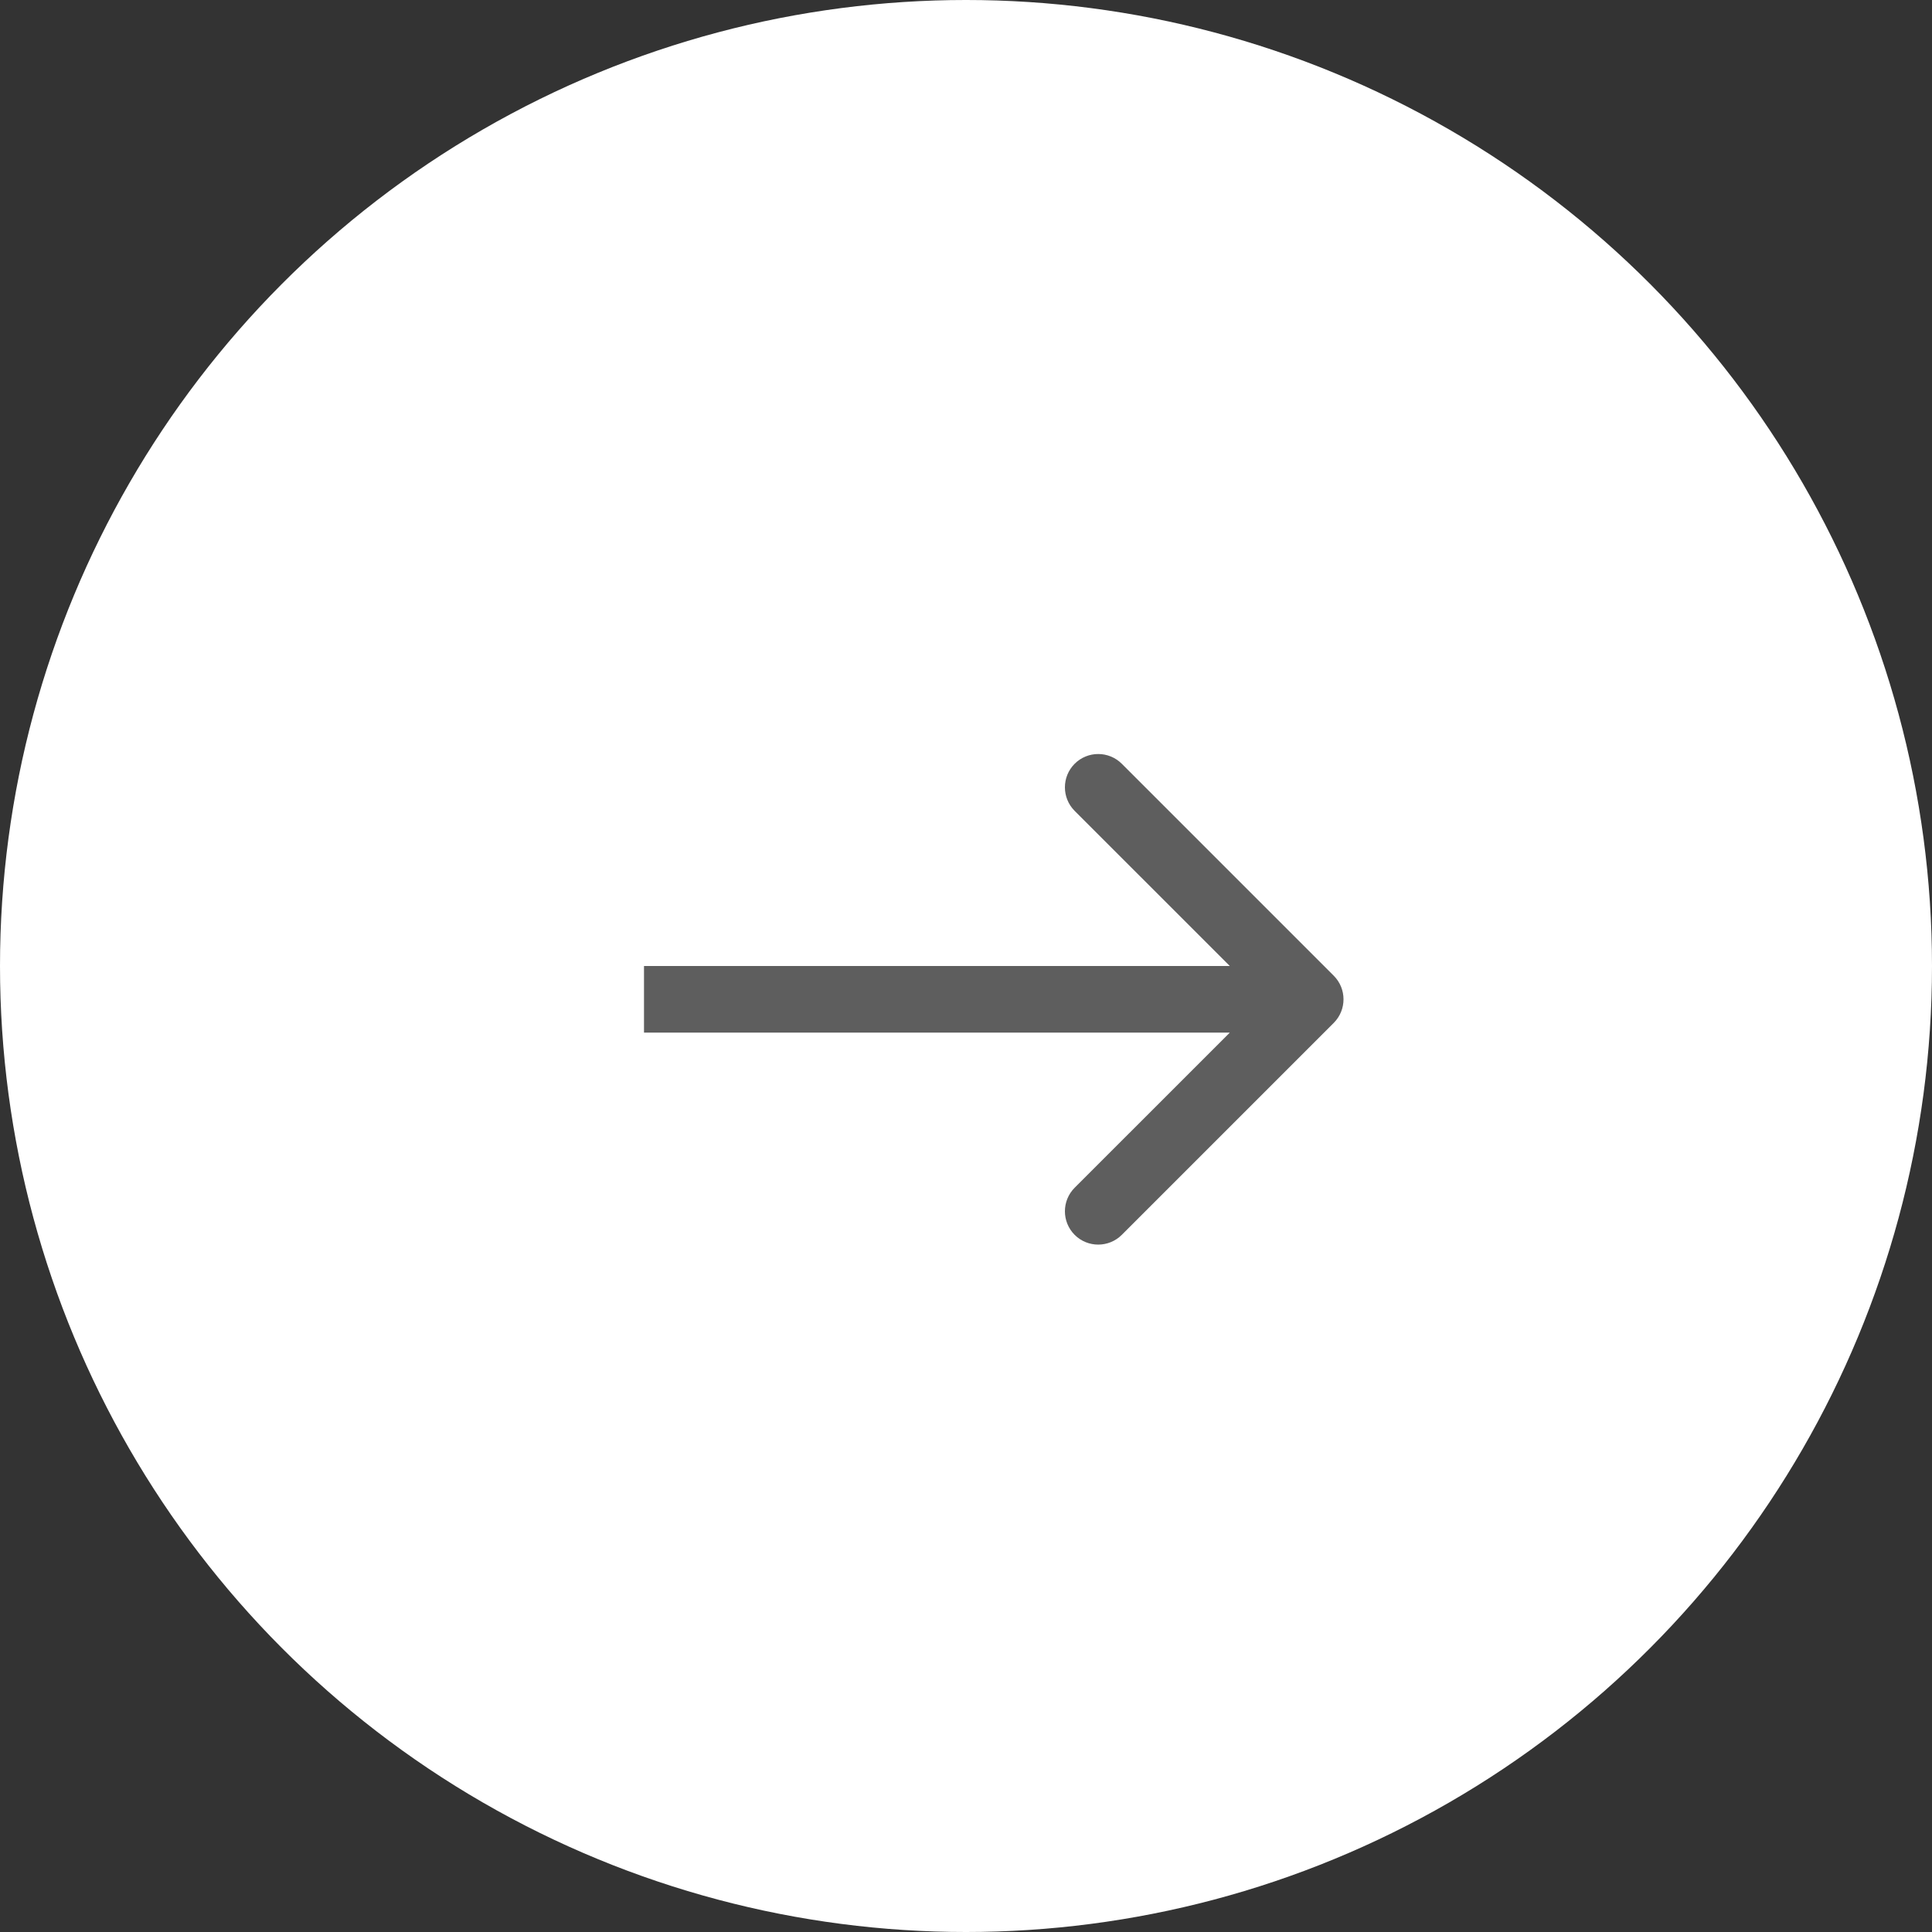
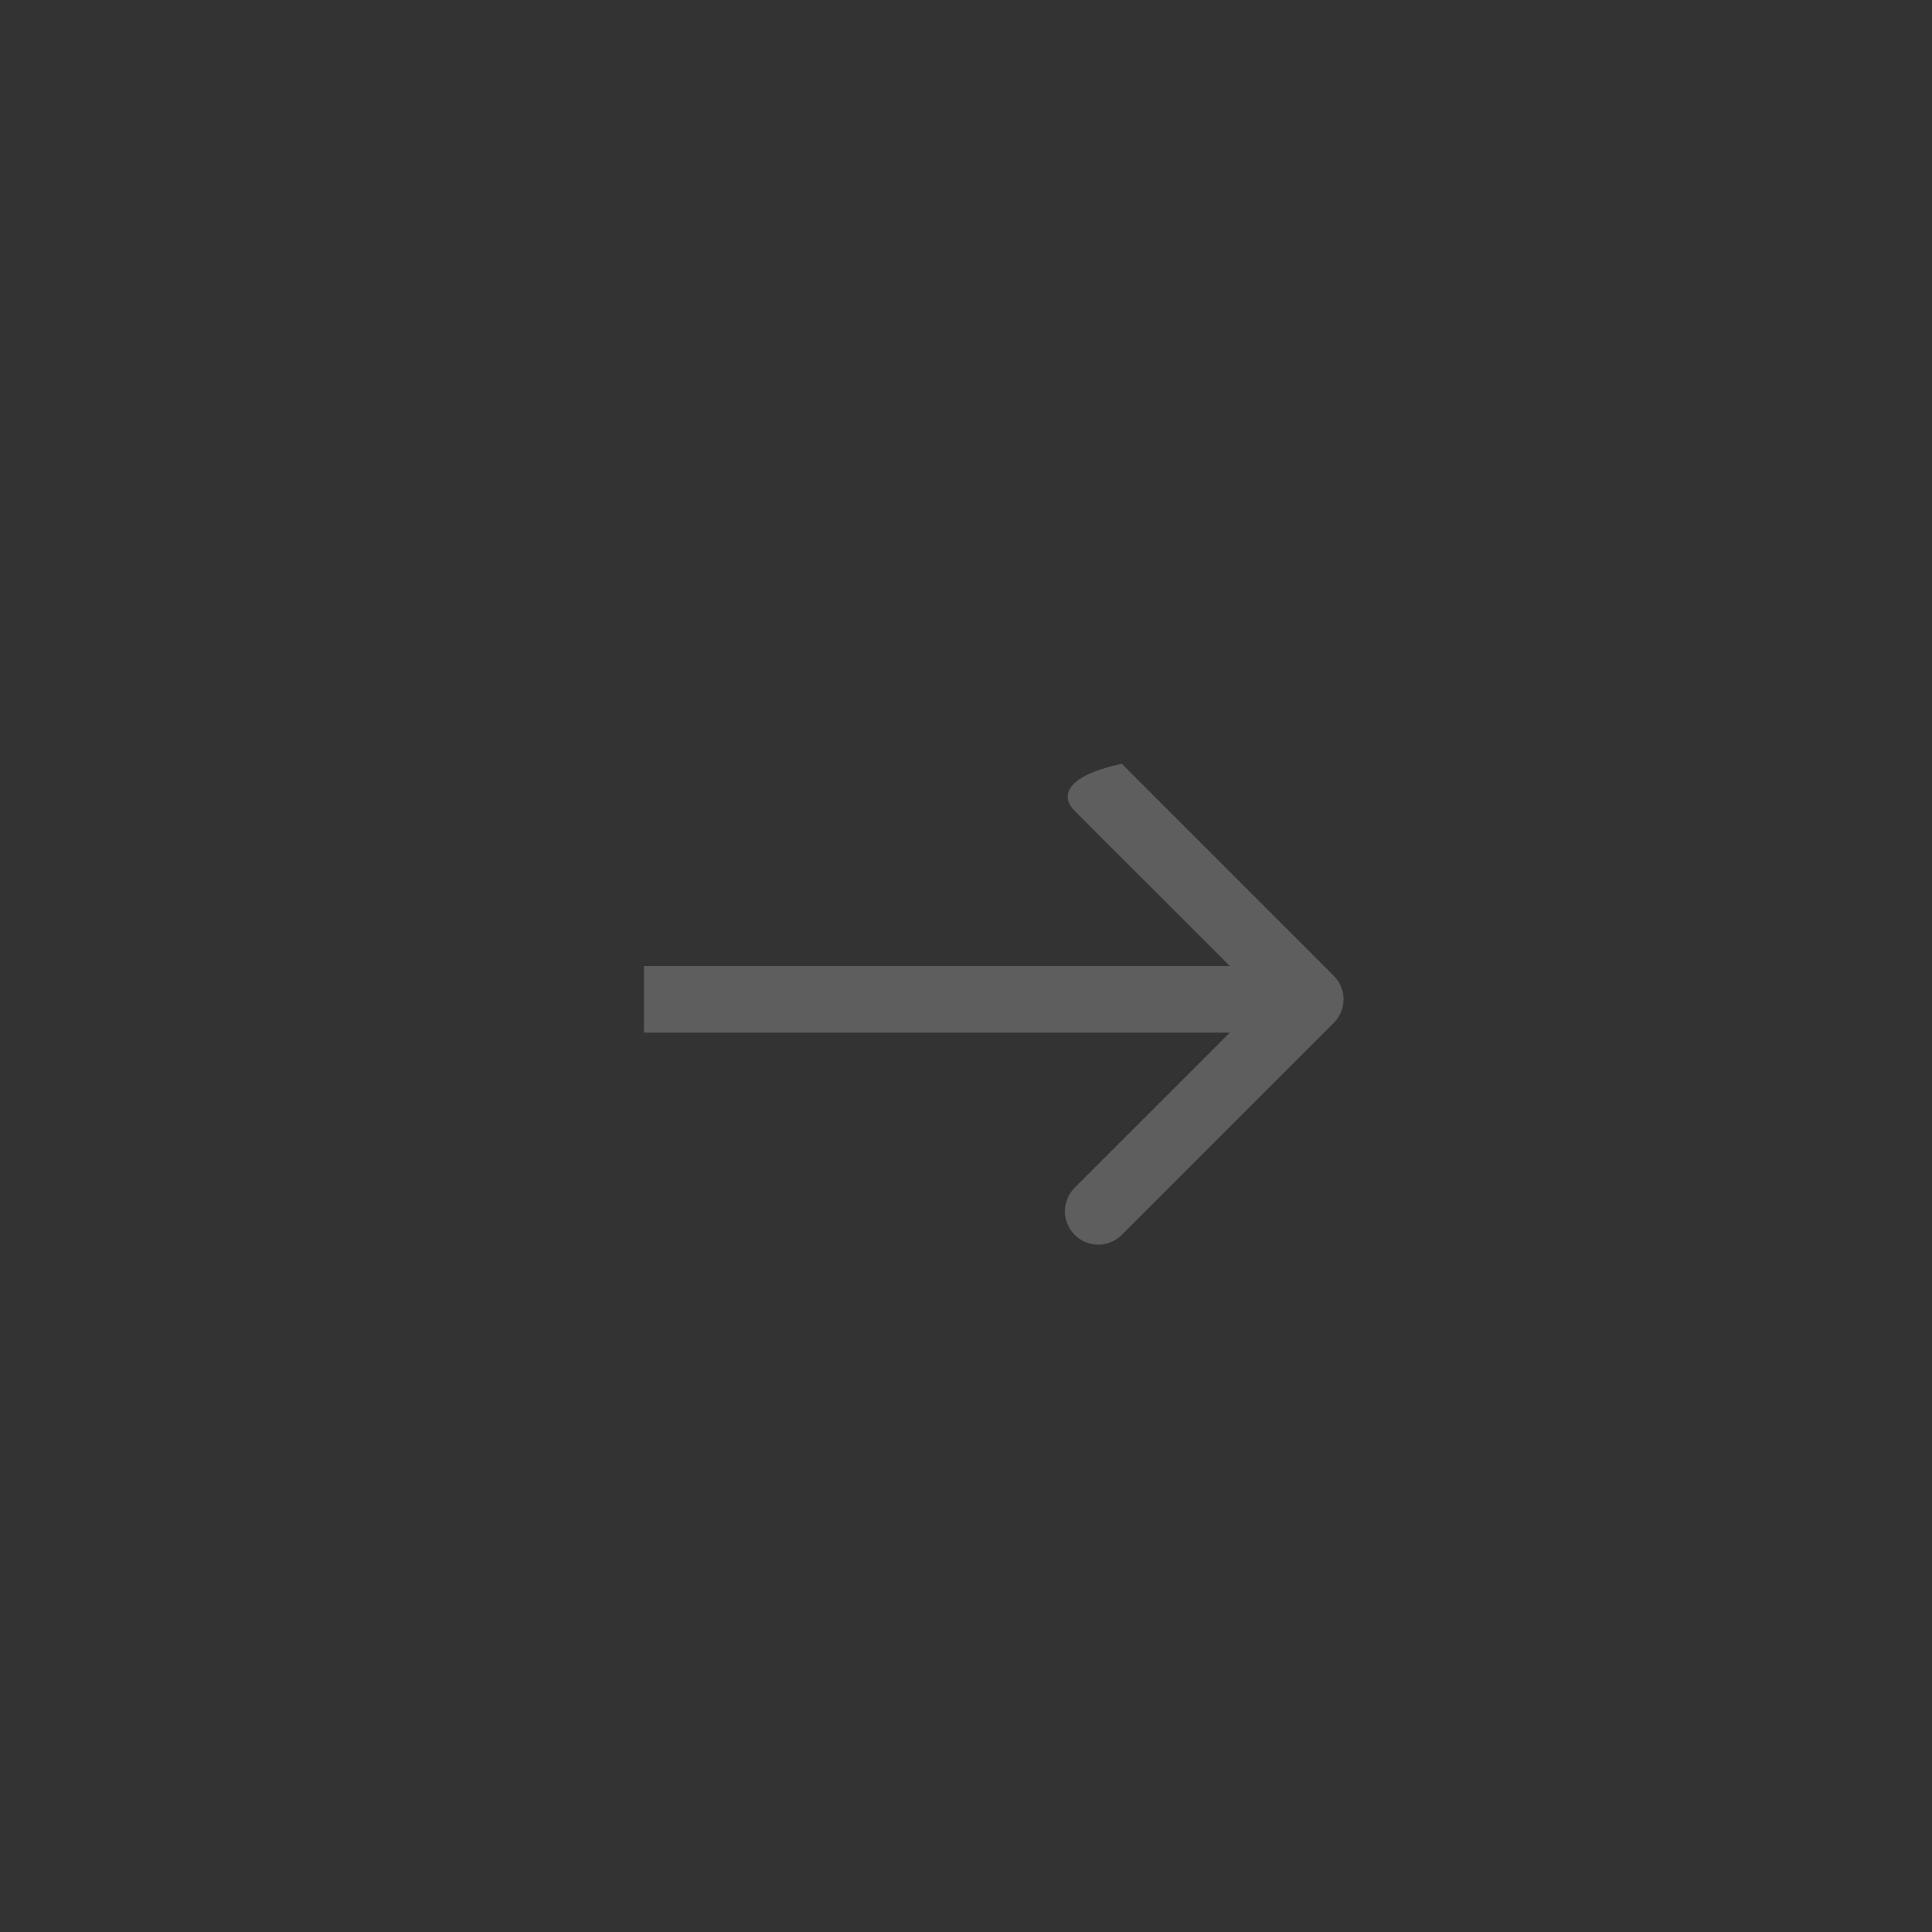
<svg xmlns="http://www.w3.org/2000/svg" width="87" height="87" viewBox="0 0 87 87" fill="none">
  <rect x="0" y="0" width="87" height="87" fill="#333333" stroke="none" />
-   <circle cx="43.5" cy="43.5" r="43.5" fill="white" />
-   <path d="M60.061 46.061C60.646 45.475 60.646 44.525 60.061 43.939L50.515 34.393C49.929 33.808 48.979 33.808 48.393 34.393C47.808 34.979 47.808 35.929 48.393 36.515L56.879 45L48.393 53.485C47.808 54.071 47.808 55.021 48.393 55.607C48.979 56.192 49.929 56.192 50.515 55.607L60.061 46.061ZM29 46.5H59V43.5H29V46.5Z" fill="#5E5E5E" />
+   <path d="M60.061 46.061C60.646 45.475 60.646 44.525 60.061 43.939L50.515 34.393C47.808 34.979 47.808 35.929 48.393 36.515L56.879 45L48.393 53.485C47.808 54.071 47.808 55.021 48.393 55.607C48.979 56.192 49.929 56.192 50.515 55.607L60.061 46.061ZM29 46.5H59V43.5H29V46.5Z" fill="#5E5E5E" />
</svg>